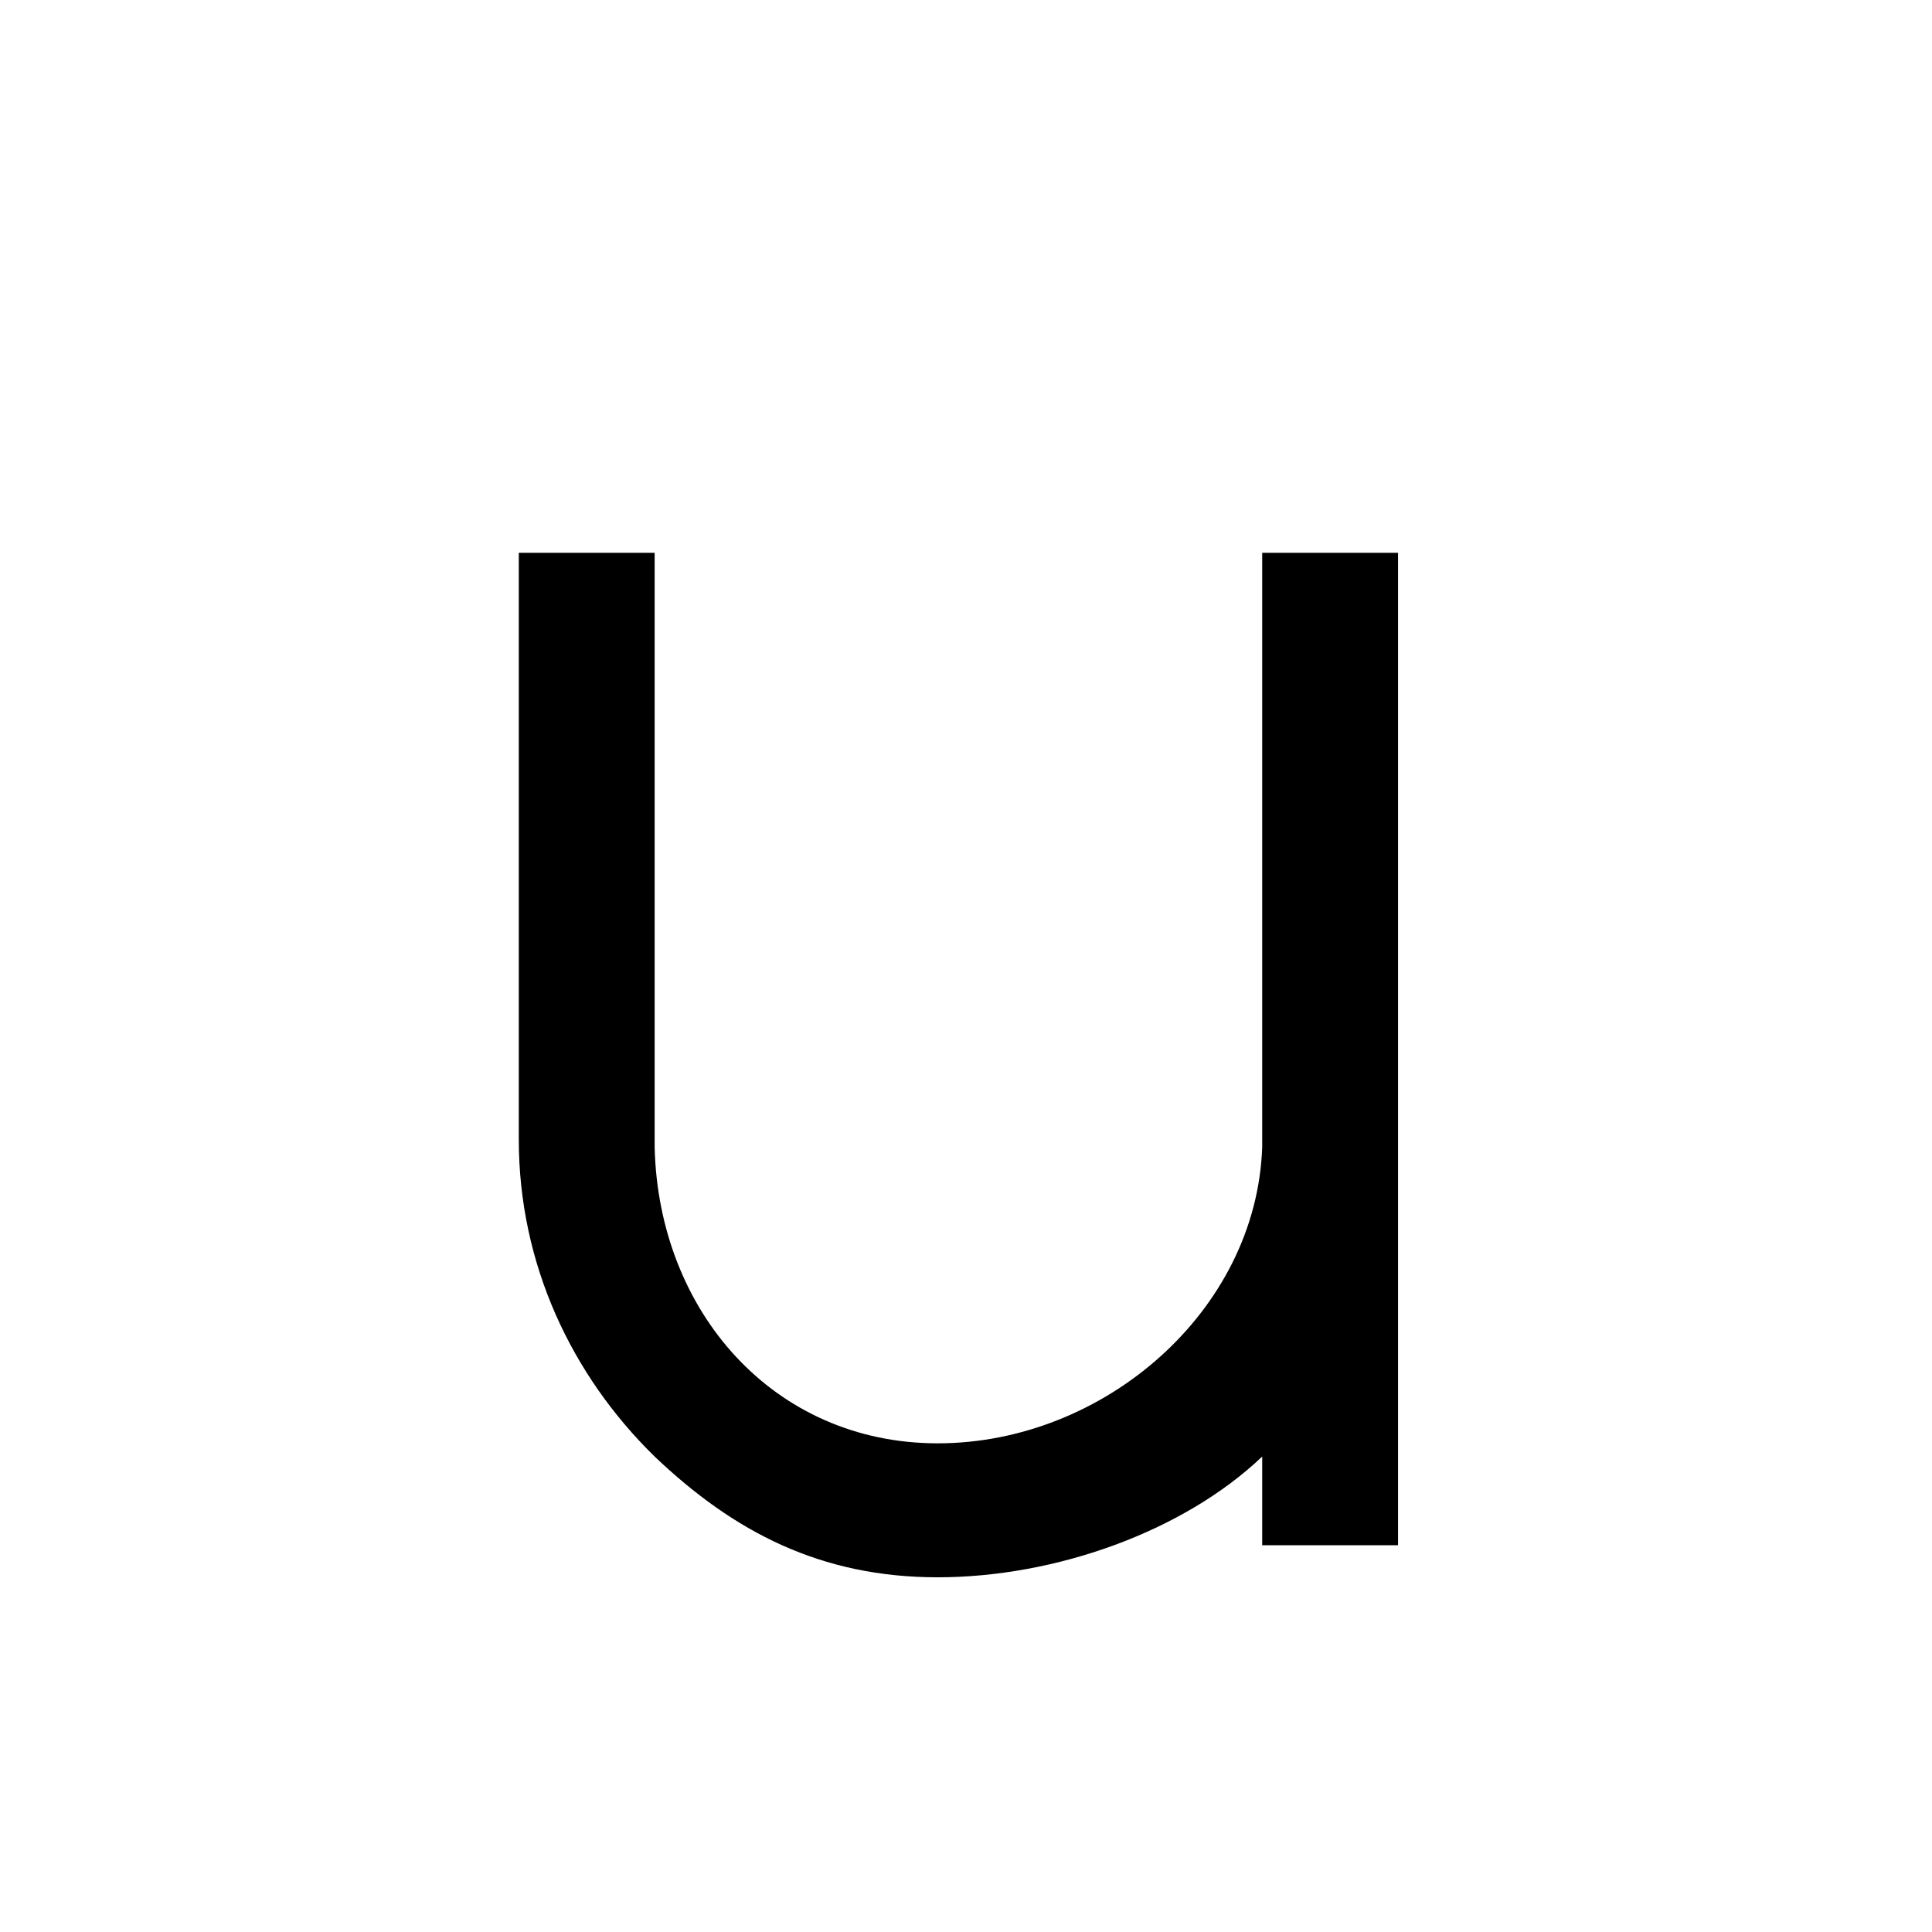
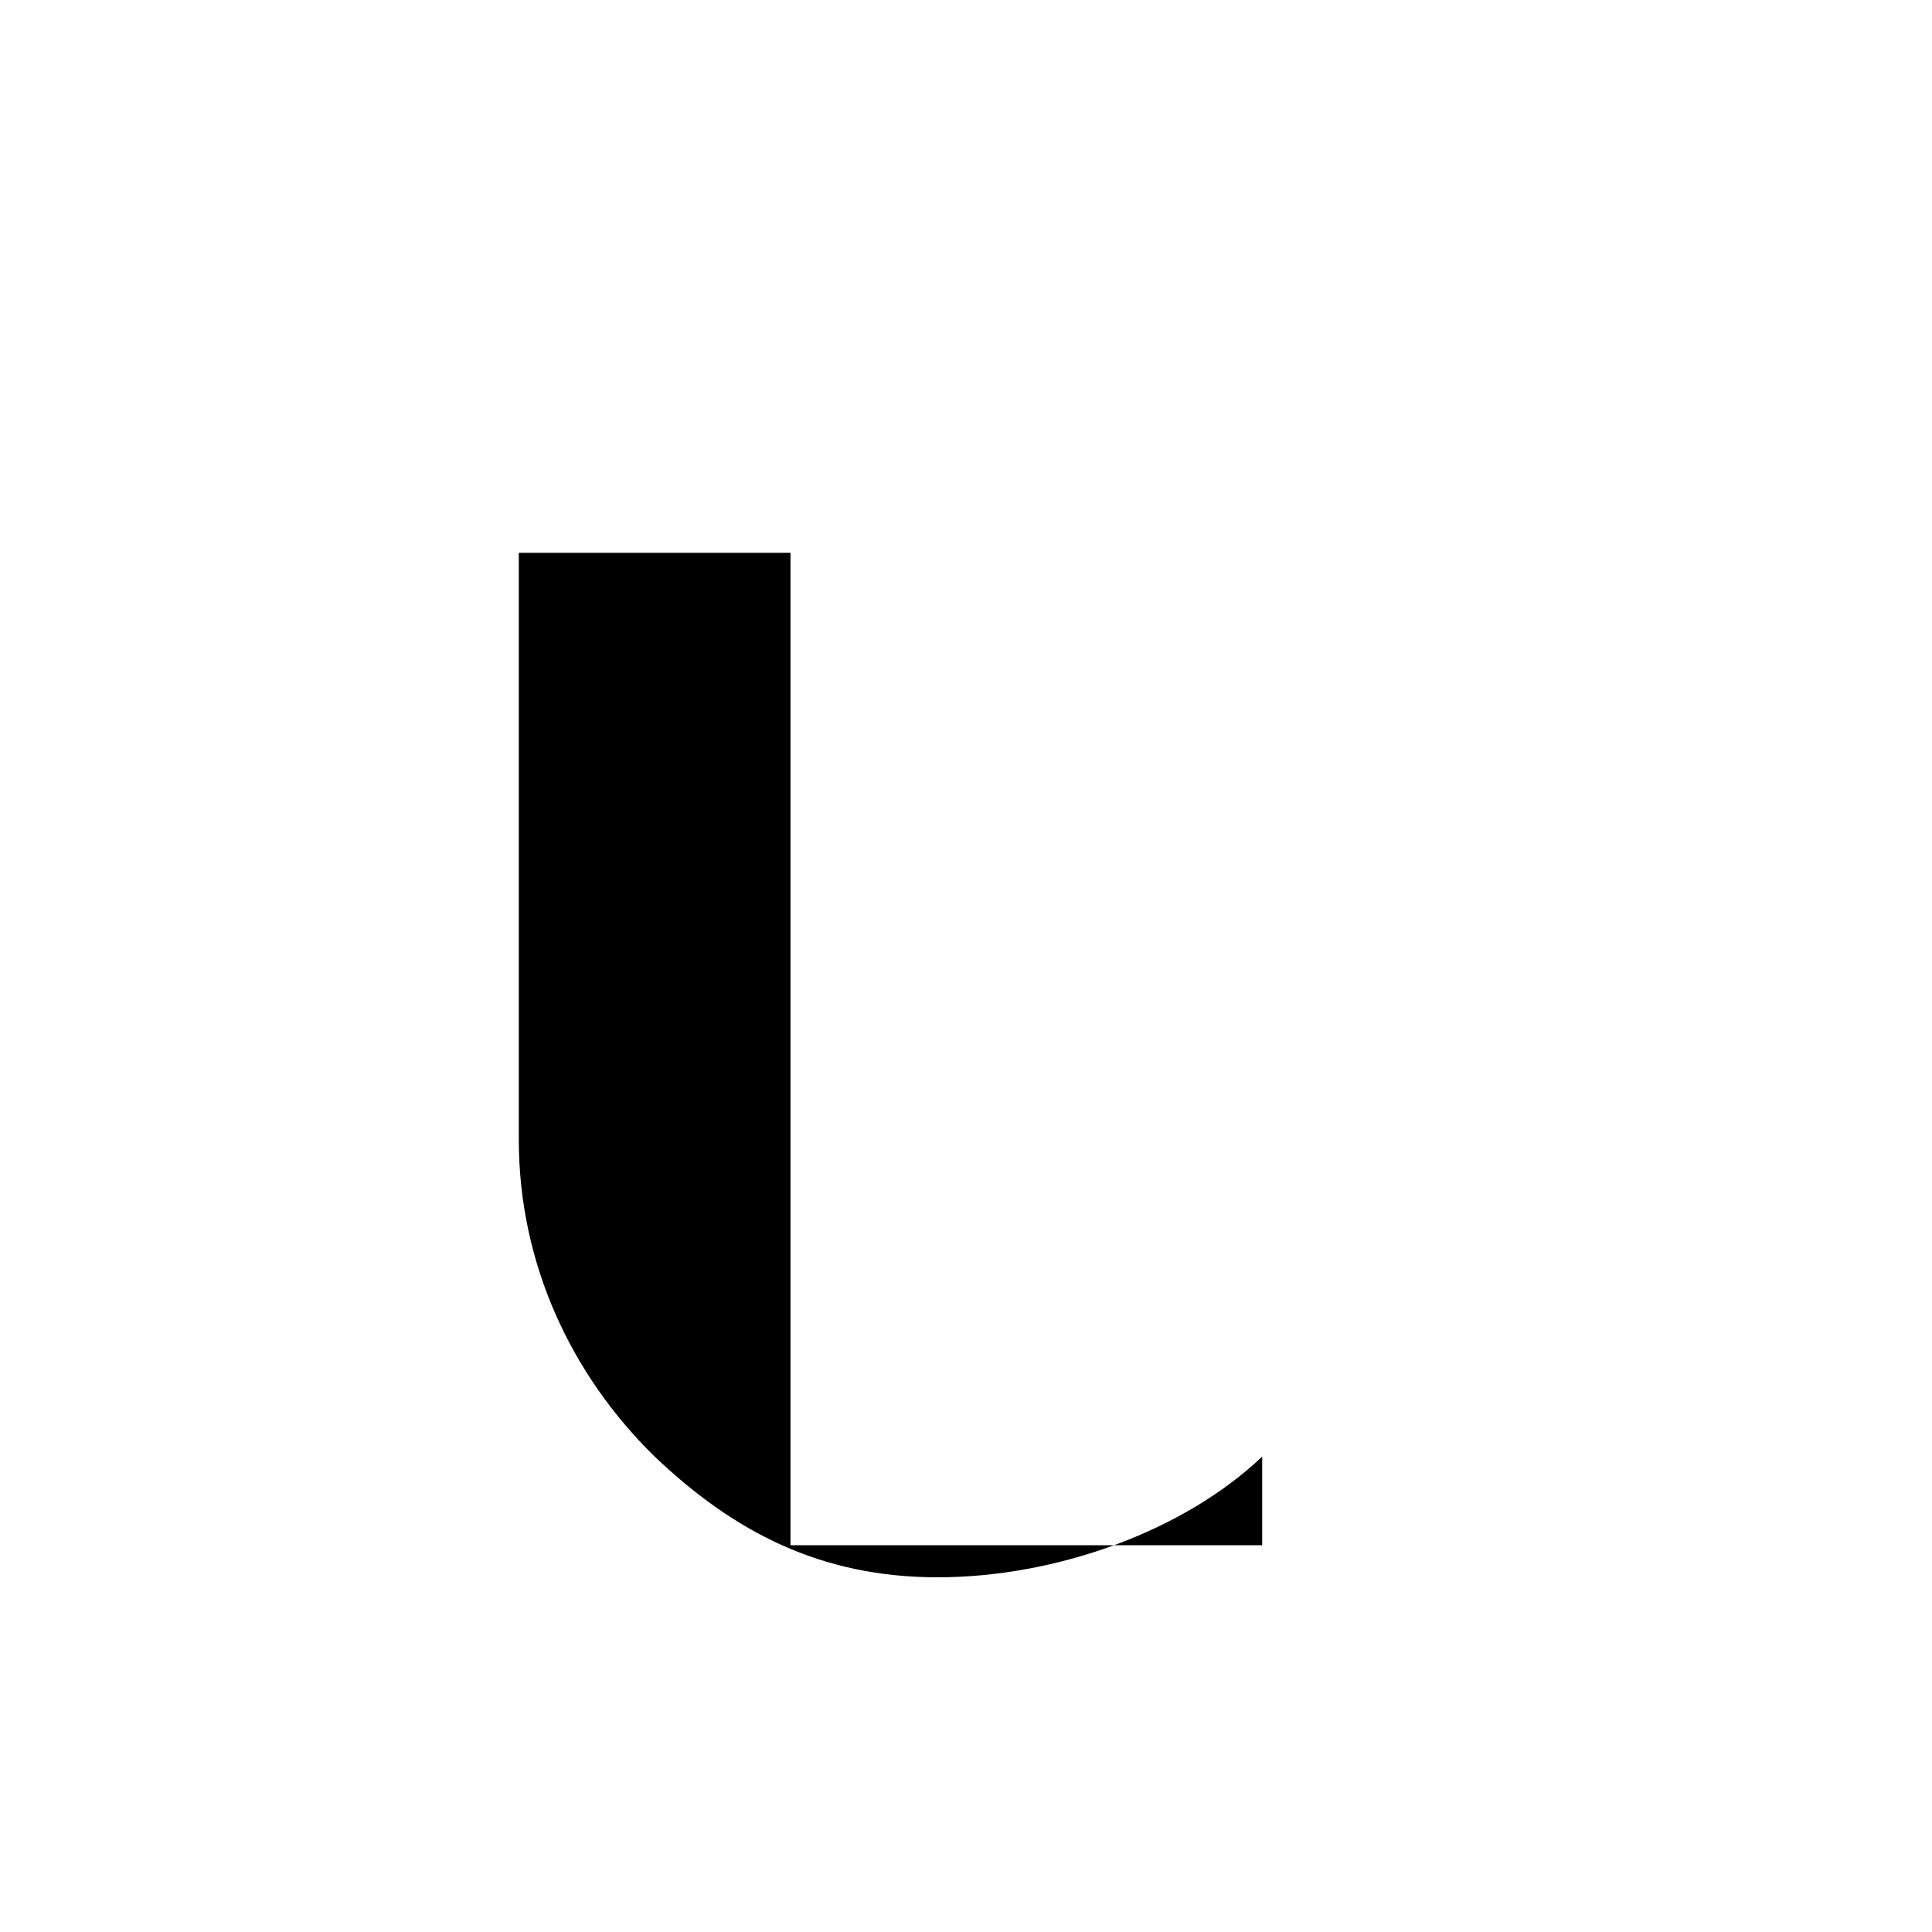
<svg xmlns="http://www.w3.org/2000/svg" fill="#000000" width="800px" height="800px" viewBox="-7 0 32 32" version="1.1">
  <title>u</title>
-   <path d="M13.906 25.594v-1.469c-1.313 1.25-3.438 2-5.375 2s-3.375-0.75-4.688-2c-1.375-1.344-2.25-3.188-2.25-5.25v-9.719h2.25v9.844c0.063 2.719 1.969 4.906 4.688 4.906 2.75 0 5.281-2.188 5.375-4.906v-9.844h2.25v16.438h-2.25z" />
+   <path d="M13.906 25.594v-1.469c-1.313 1.25-3.438 2-5.375 2s-3.375-0.75-4.688-2c-1.375-1.344-2.25-3.188-2.25-5.25v-9.719h2.25v9.844v-9.844h2.25v16.438h-2.25z" />
</svg>